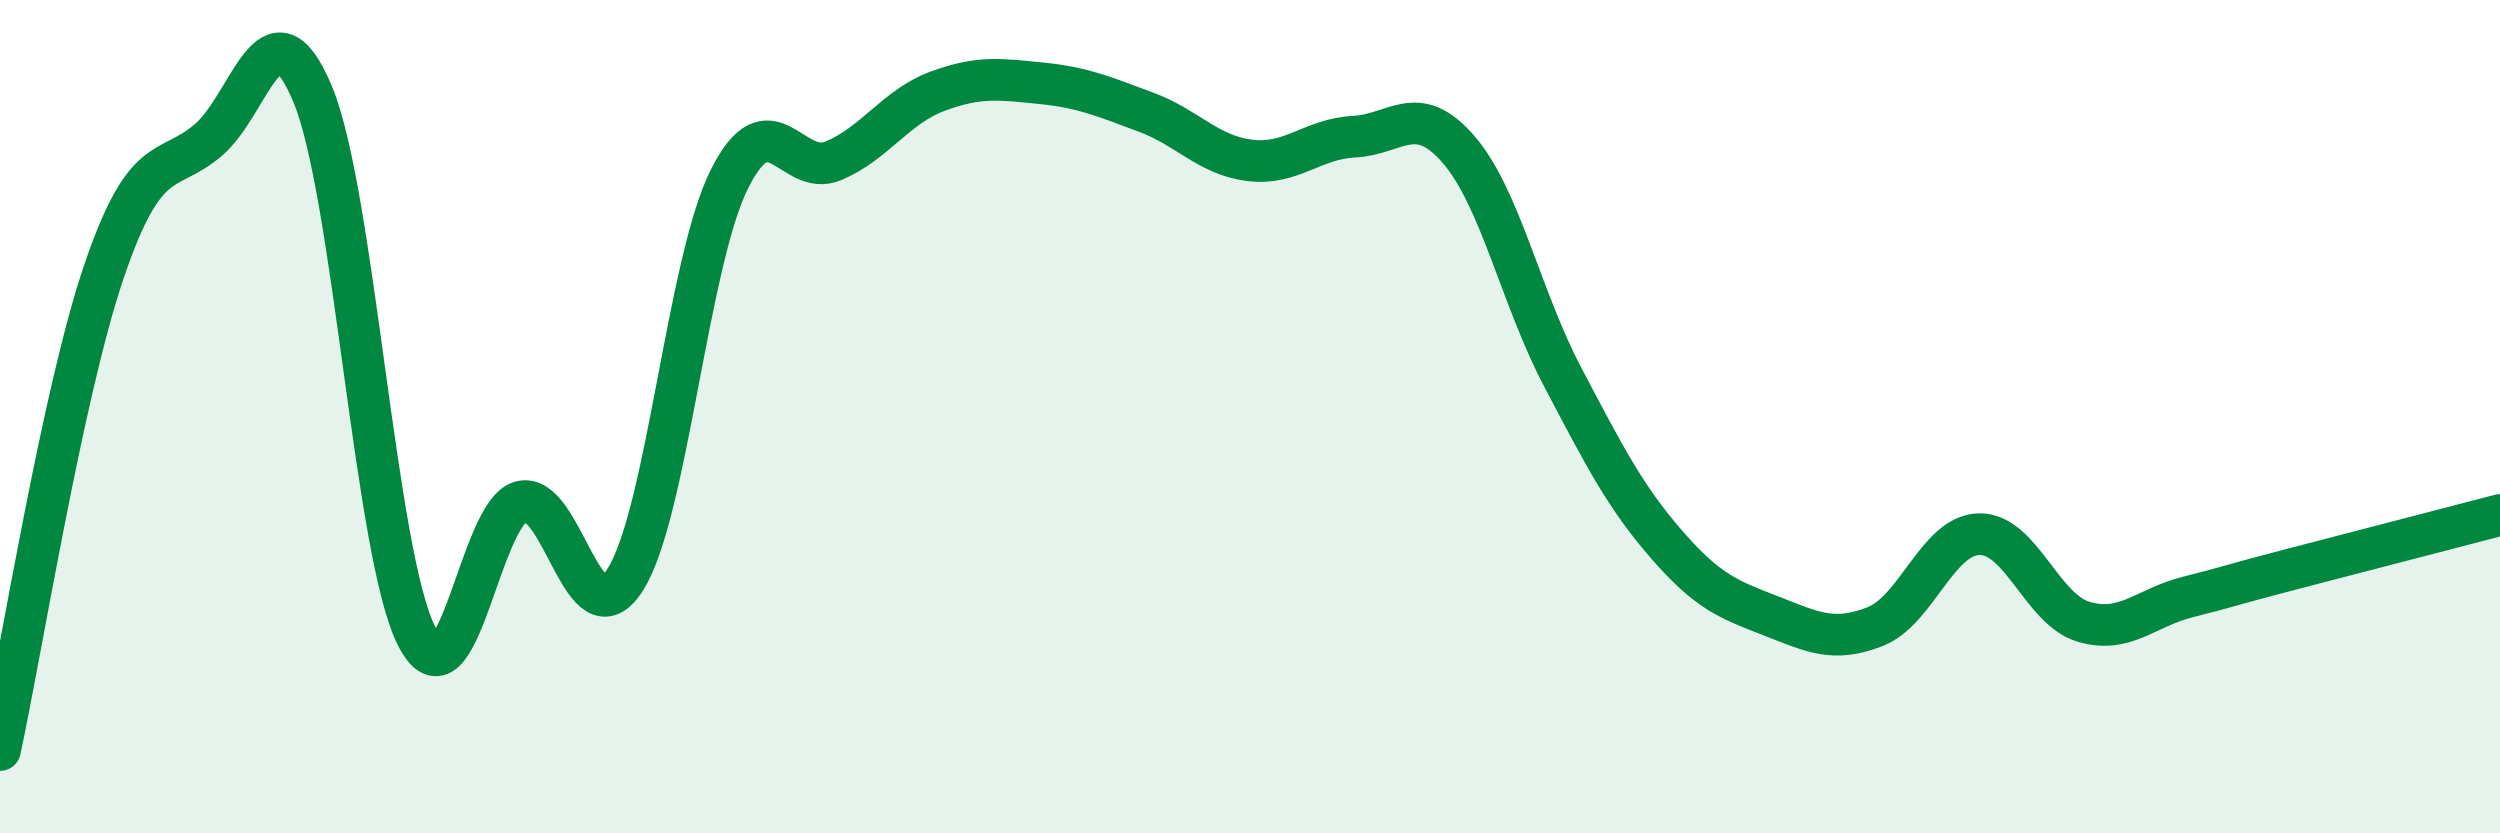
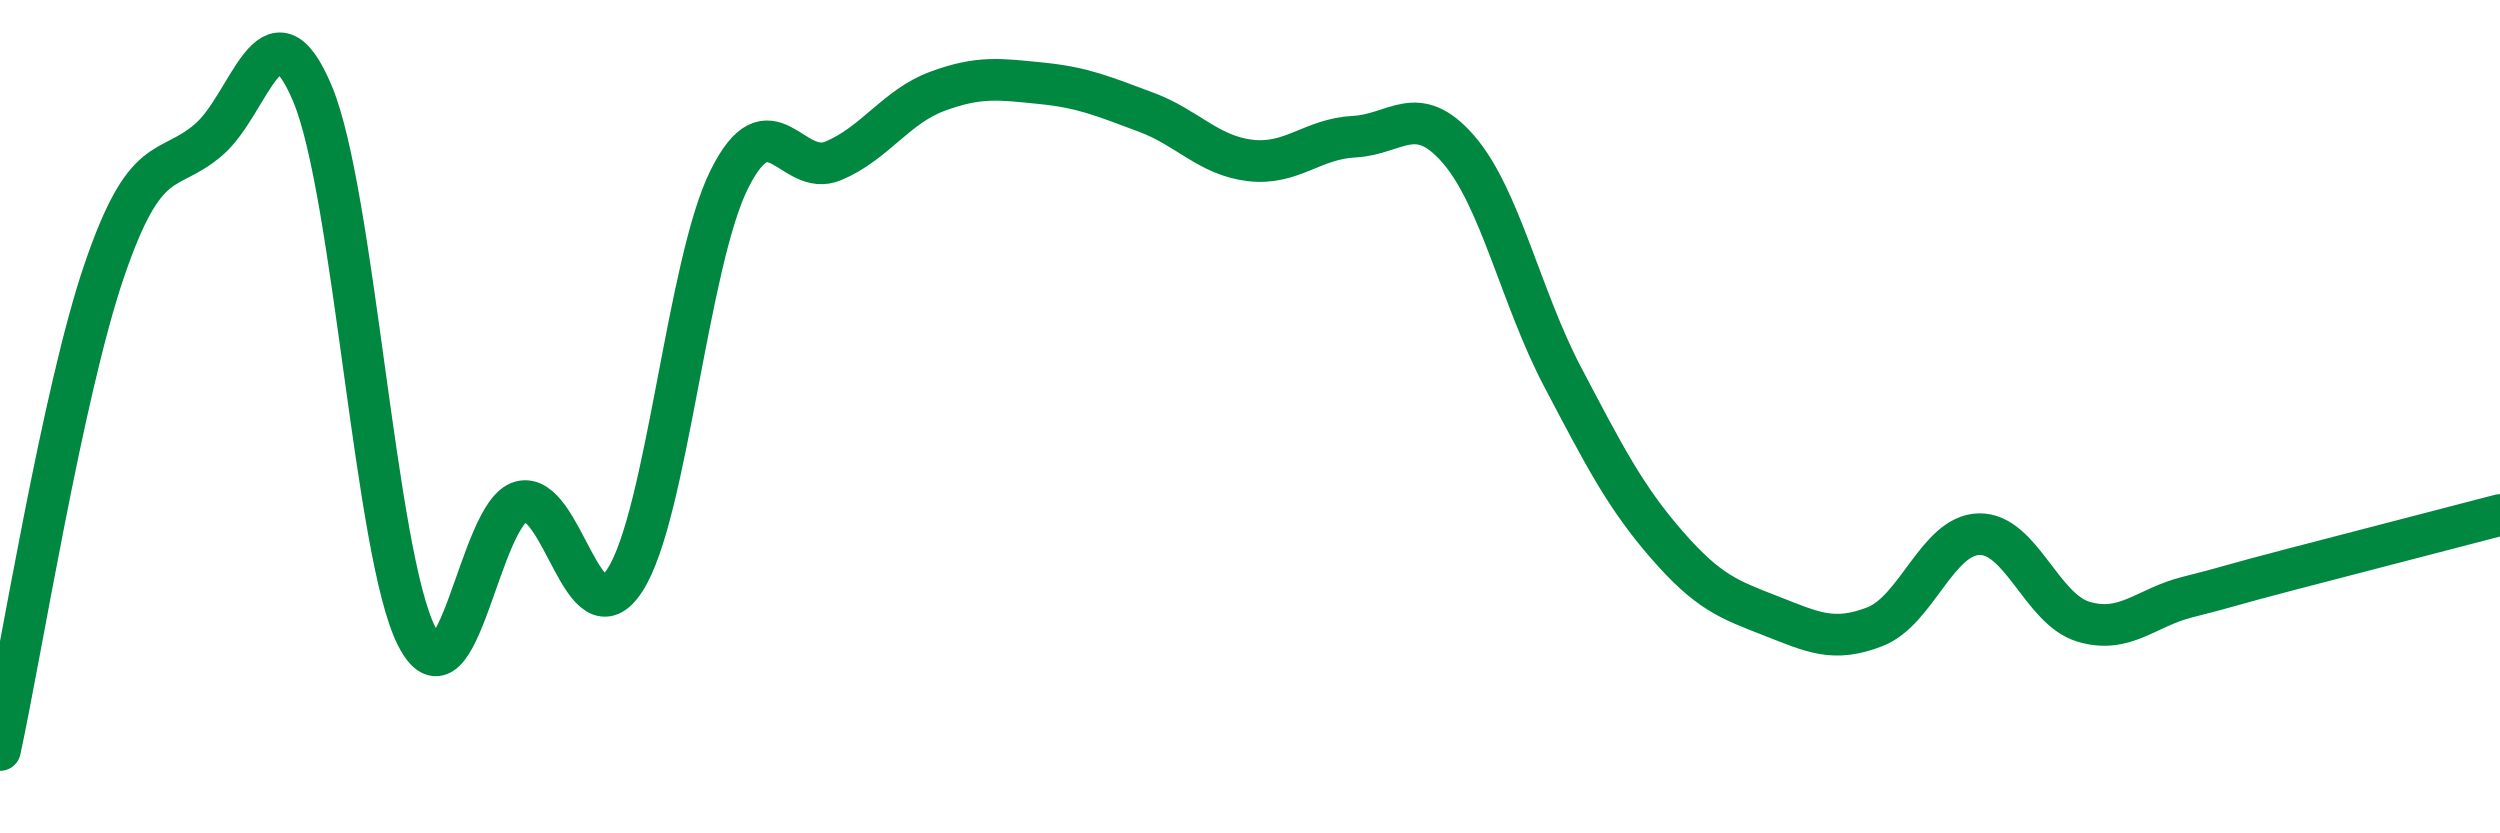
<svg xmlns="http://www.w3.org/2000/svg" width="60" height="20" viewBox="0 0 60 20">
-   <path d="M 0,18 C 0.5,15.7 1.5,9.43 2.5,6.5 C 3.5,3.57 4,4.21 5,3.36 C 6,2.51 6.5,-0.13 7.5,2.25 C 8.5,4.63 9,13.31 10,15.27 C 11,17.23 11.5,12.31 12.5,12.04 C 13.5,11.77 14,15.47 15,13.92 C 16,12.37 16.5,6.32 17.5,4.31 C 18.5,2.3 19,4.28 20,3.86 C 21,3.44 21.5,2.56 22.5,2.19 C 23.5,1.82 24,1.9 25,2 C 26,2.1 26.5,2.32 27.5,2.69 C 28.5,3.06 29,3.73 30,3.85 C 31,3.97 31.5,3.33 32.5,3.28 C 33.5,3.23 34,2.43 35,3.58 C 36,4.73 36.5,7.14 37.5,9.04 C 38.5,10.94 39,11.92 40,13.07 C 41,14.22 41.5,14.39 42.5,14.78 C 43.5,15.17 44,15.43 45,15.04 C 46,14.65 46.5,12.84 47.5,12.82 C 48.5,12.8 49,14.62 50,14.92 C 51,15.22 51.5,14.58 52.5,14.33 C 53.5,14.08 53.5,14.05 55,13.66 C 56.5,13.27 59,12.62 60,12.36L60 20L0 20Z" fill="#008740" opacity="0.1" stroke-linecap="round" stroke-linejoin="round" />
  <path d="M 0,18 C 0.5,15.7 1.5,9.43 2.5,6.5 C 3.5,3.57 4,4.21 5,3.36 C 6,2.51 6.5,-0.13 7.5,2.25 C 8.5,4.63 9,13.31 10,15.27 C 11,17.23 11.5,12.31 12.5,12.04 C 13.5,11.77 14,15.47 15,13.92 C 16,12.37 16.5,6.32 17.5,4.31 C 18.5,2.3 19,4.28 20,3.86 C 21,3.44 21.5,2.56 22.5,2.19 C 23.5,1.82 24,1.9 25,2 C 26,2.1 26.5,2.32 27.5,2.69 C 28.5,3.06 29,3.73 30,3.85 C 31,3.97 31.5,3.33 32.5,3.28 C 33.5,3.23 34,2.43 35,3.58 C 36,4.73 36.5,7.14 37.5,9.04 C 38.5,10.94 39,11.92 40,13.07 C 41,14.22 41.5,14.39 42.5,14.78 C 43.5,15.17 44,15.43 45,15.04 C 46,14.65 46.5,12.84 47.5,12.82 C 48.5,12.8 49,14.62 50,14.92 C 51,15.22 51.5,14.58 52.5,14.33 C 53.5,14.08 53.5,14.05 55,13.66 C 56.5,13.27 59,12.62 60,12.36" stroke="#008740" stroke-width="1" fill="none" stroke-linecap="round" stroke-linejoin="round" />
</svg>